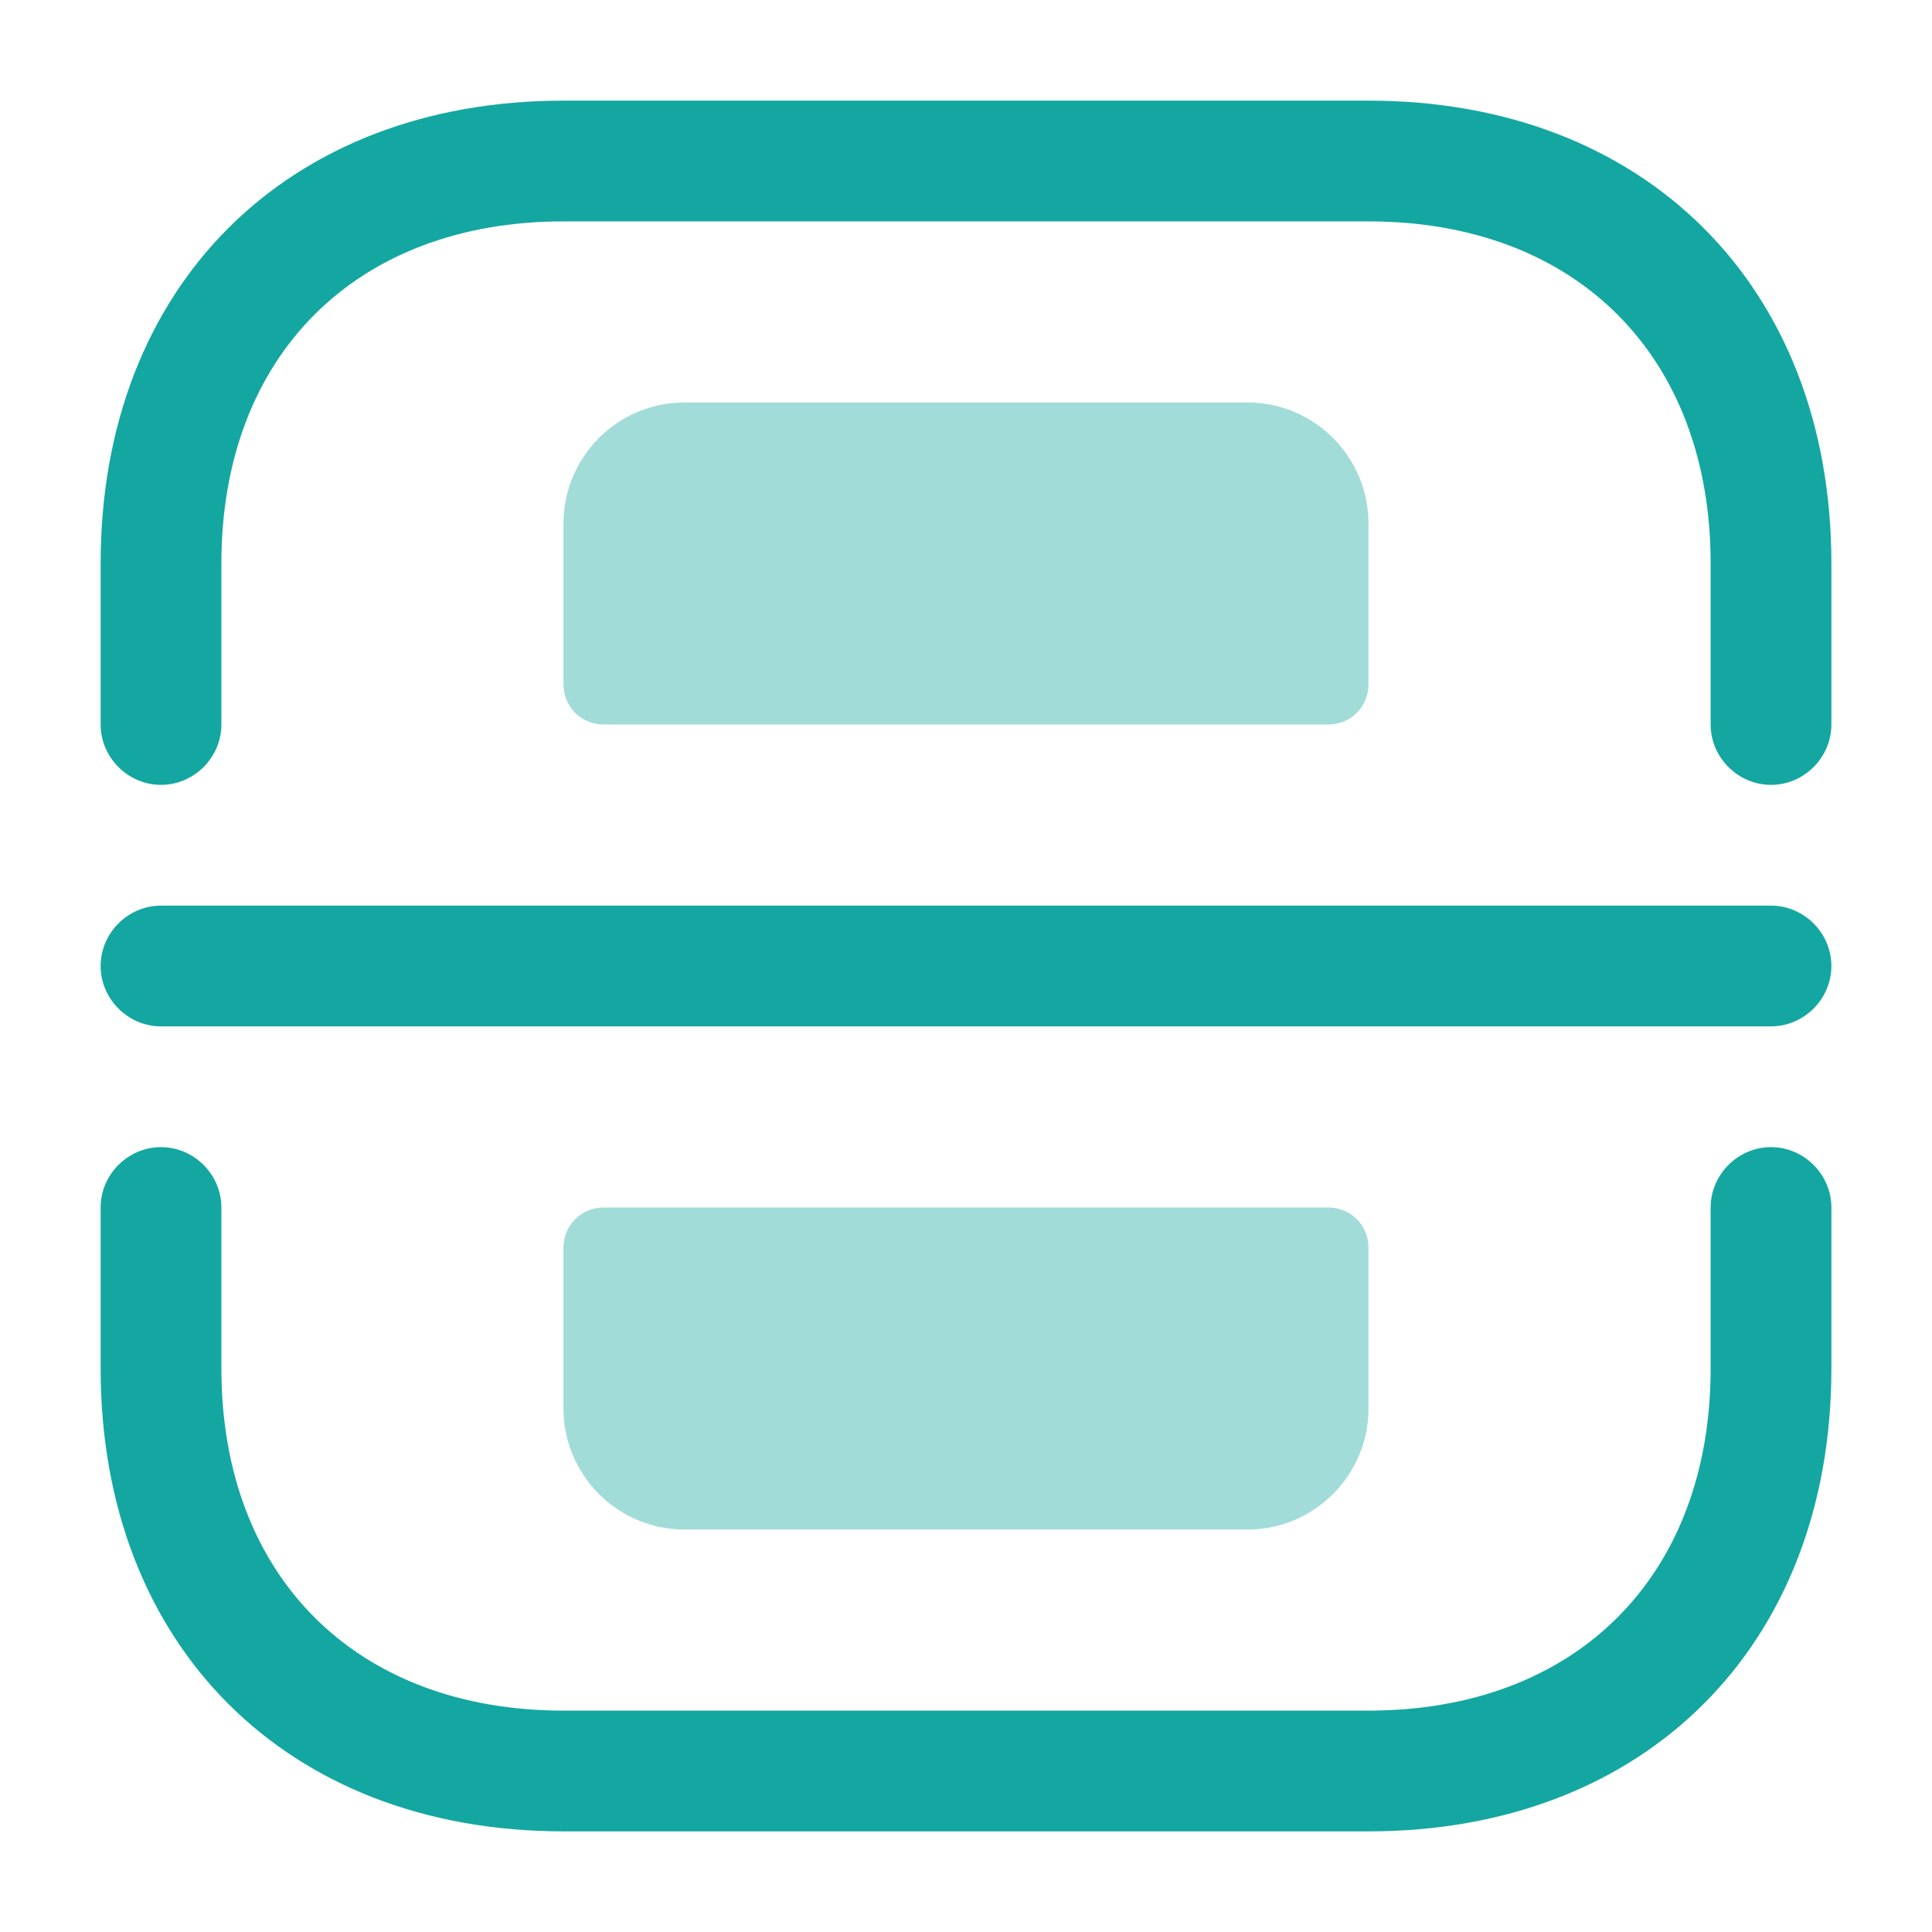
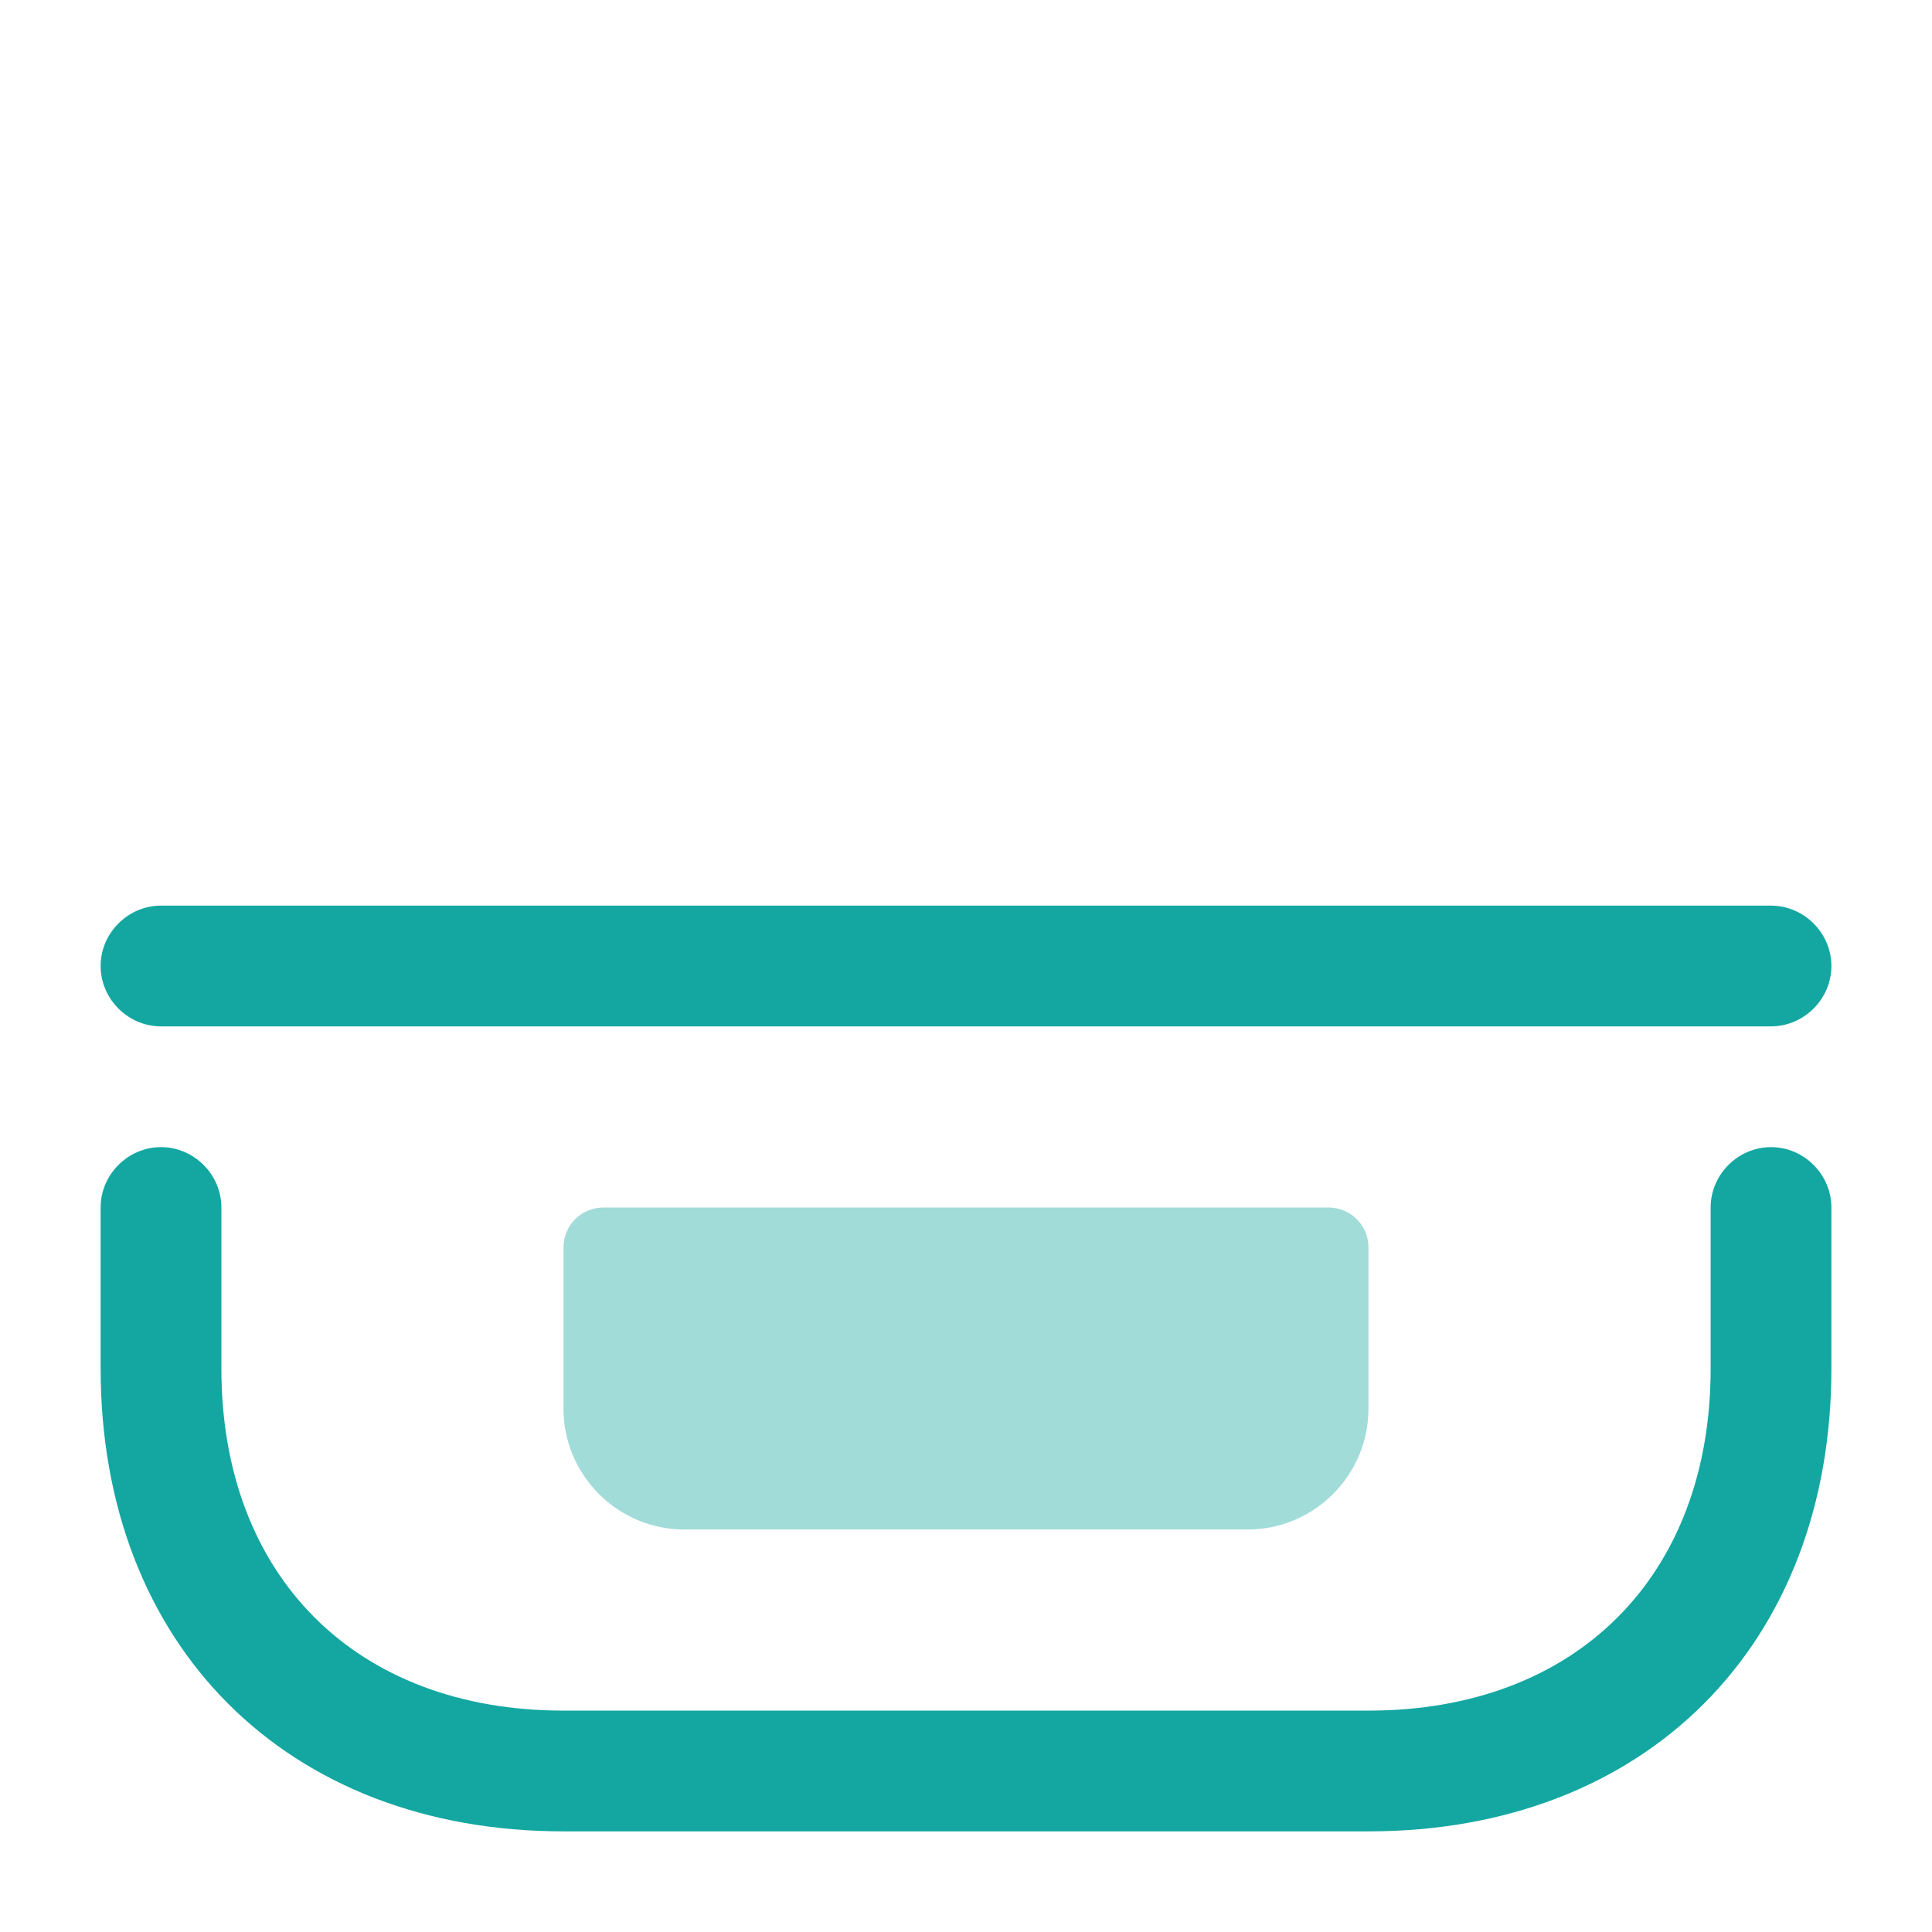
<svg xmlns="http://www.w3.org/2000/svg" width="80" height="80" viewBox="0 0 80 80" fill="none">
-   <path d="M73.334 32.5C71.967 32.5 70.834 31.367 70.834 30V23.333C70.834 14.733 65.267 9.167 56.667 9.167H23.334C14.734 9.167 9.167 14.733 9.167 23.333V30C9.167 31.367 8.034 32.5 6.667 32.5C5.3 32.5 4.167 31.367 4.167 30V23.333C4.167 11.867 11.867 4.167 23.334 4.167H56.667C68.134 4.167 75.834 11.867 75.834 23.333V30C75.834 31.367 74.7 32.5 73.334 32.5Z" fill="#14A7A1" />
  <path d="M56.667 75.833H23.334C11.867 75.833 4.167 68.133 4.167 56.667V50C4.167 48.633 5.3 47.5 6.667 47.5C8.034 47.5 9.167 48.633 9.167 50V56.667C9.167 65.267 14.734 70.833 23.334 70.833H56.667C65.267 70.833 70.834 65.267 70.834 56.667V50C70.834 48.633 71.967 47.5 73.334 47.5C74.7 47.5 75.834 48.633 75.834 50V56.667C75.834 68.133 68.134 75.833 56.667 75.833Z" fill="#14A7A1" />
  <path d="M73.334 42.5H6.667C5.3 42.5 4.167 41.367 4.167 40C4.167 38.633 5.3 37.5 6.667 37.5H73.334C74.7 37.5 75.834 38.633 75.834 40C75.834 41.367 74.7 42.5 73.334 42.5Z" fill="#14A7A1" />
-   <path opacity="0.4" d="M55 30H25C24.066 30 23.333 29.267 23.333 28.333V21.667C23.333 18.933 25.566 16.667 28.333 16.667H51.666C54.433 16.667 56.666 18.933 56.666 21.667V28.333C56.666 29.267 55.933 30 55 30Z" fill="#14A7A1" />
  <path opacity="0.4" d="M55 50H25C24.066 50 23.333 50.733 23.333 51.667V58.333C23.333 61.067 25.566 63.333 28.333 63.333H51.666C54.433 63.333 56.666 61.067 56.666 58.333V51.667C56.666 50.733 55.933 50 55 50Z" fill="#14A7A1" />
</svg>